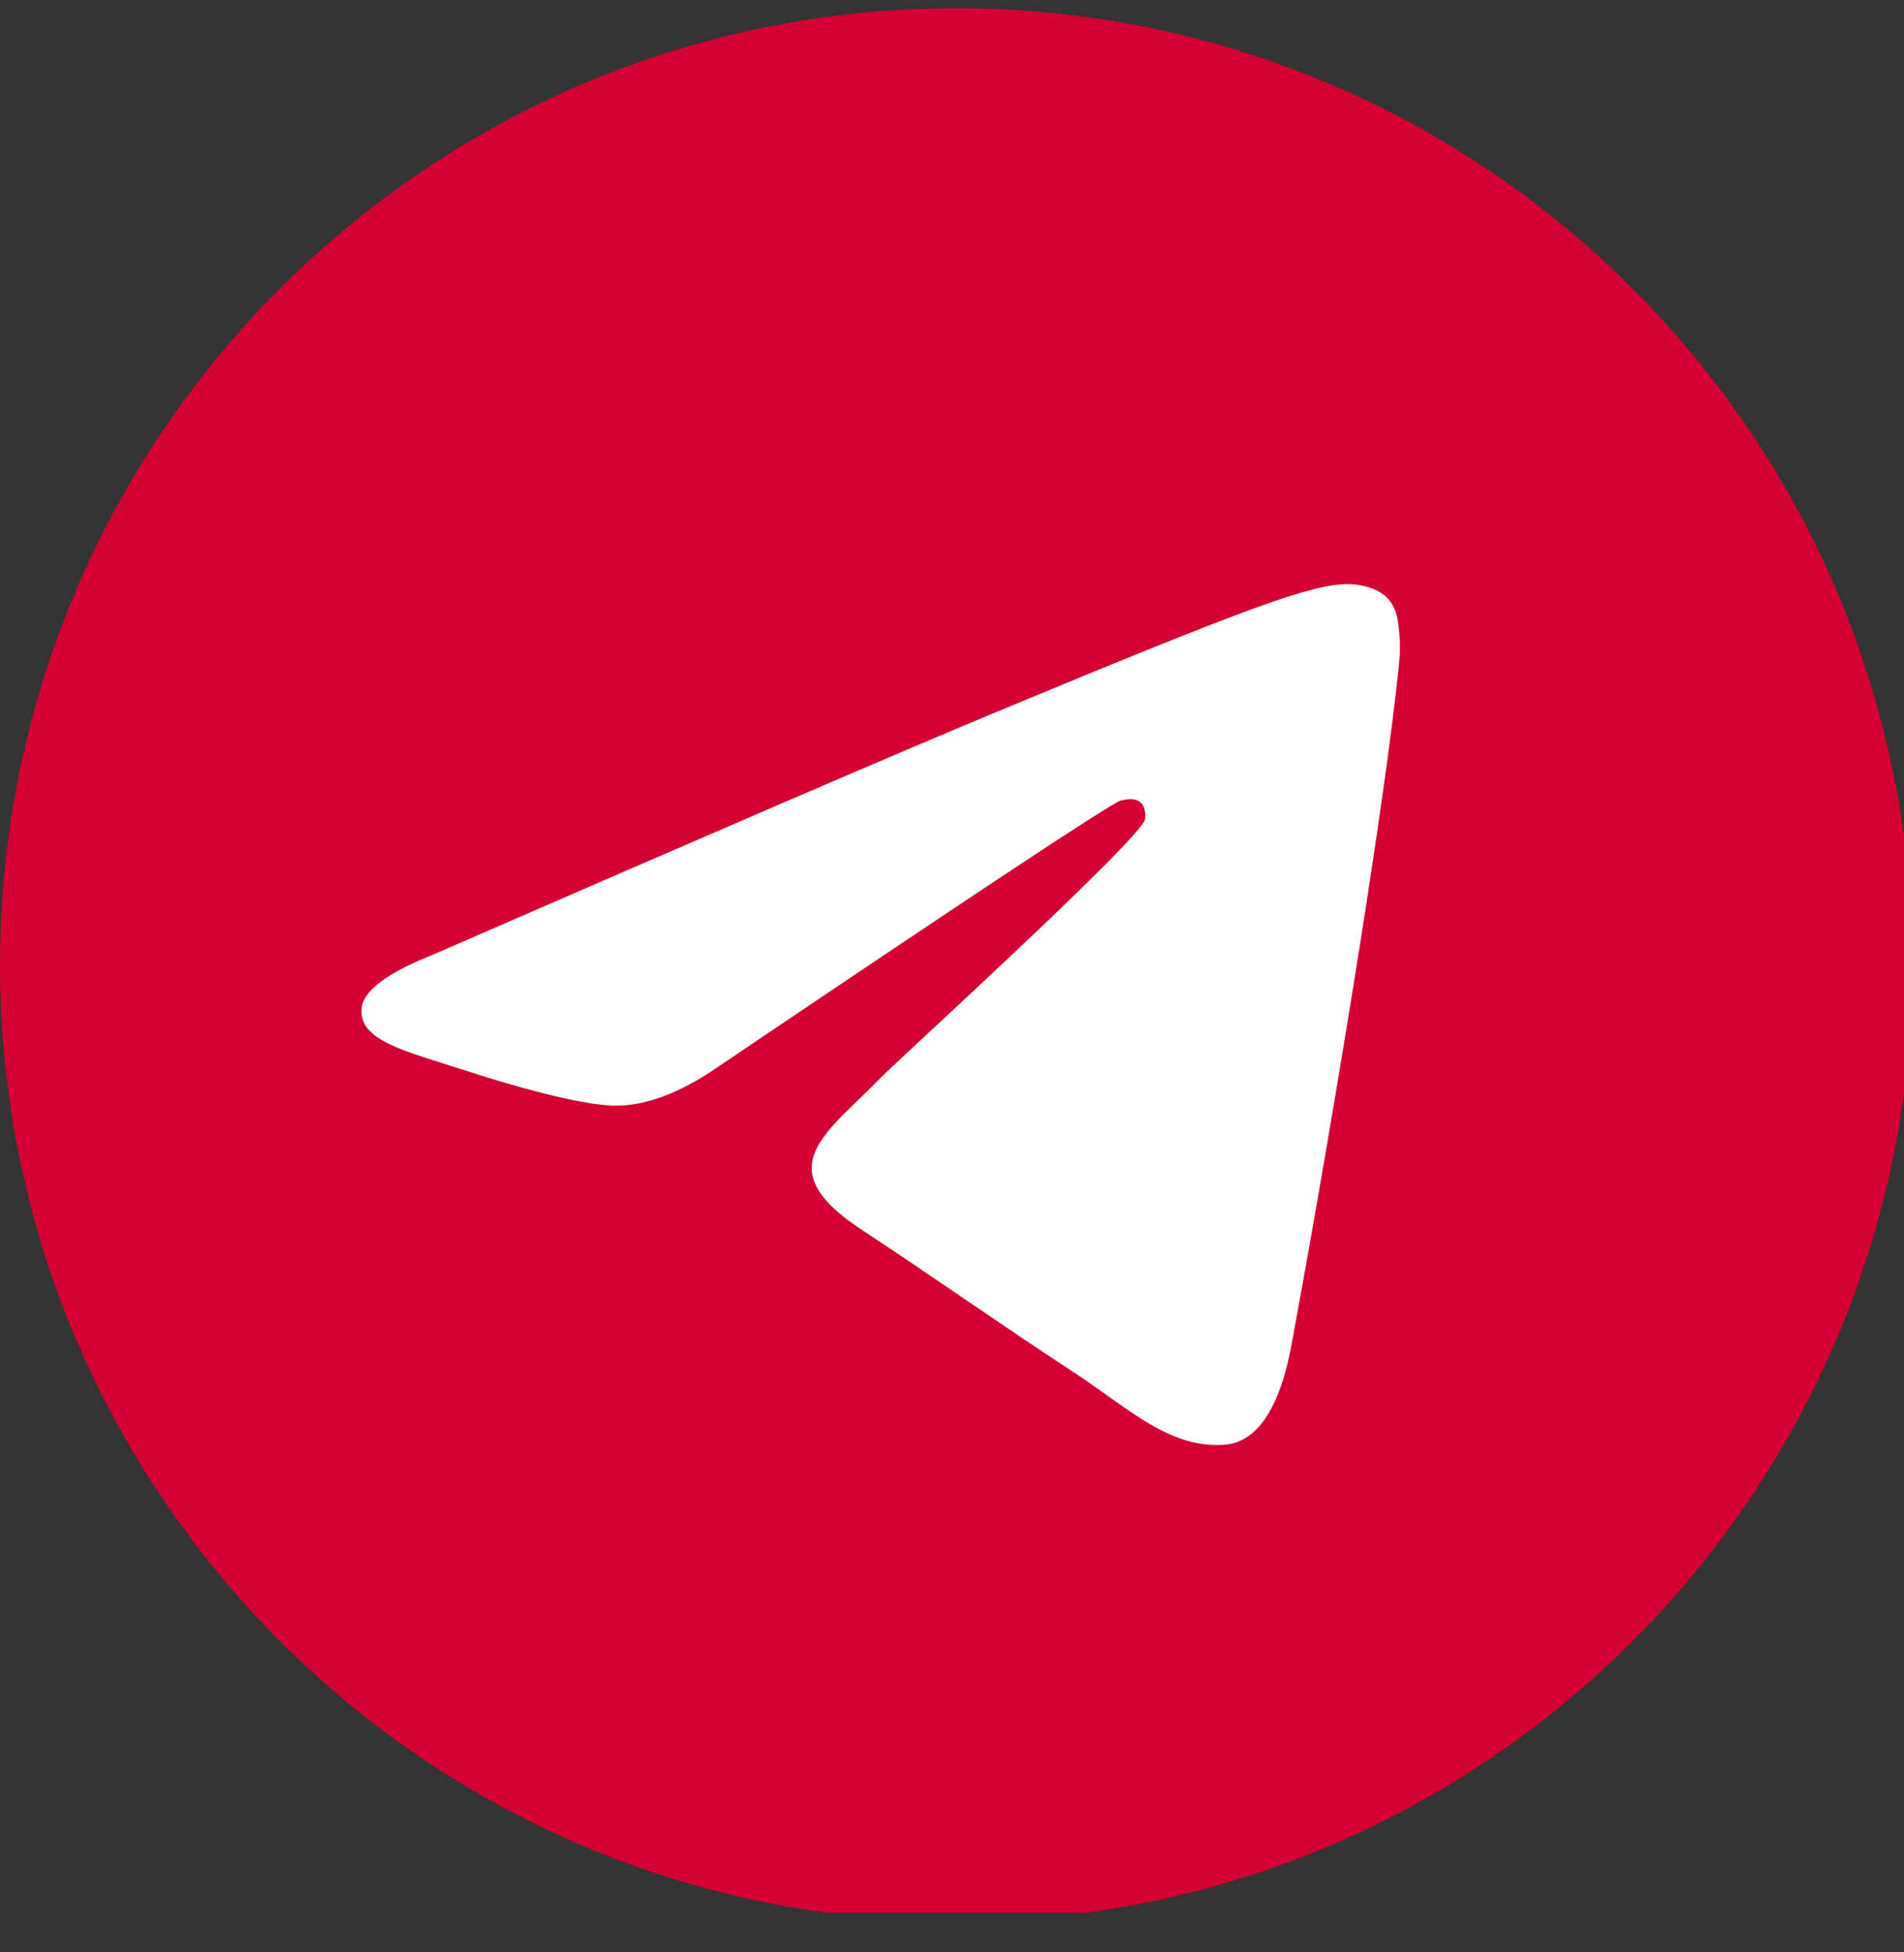
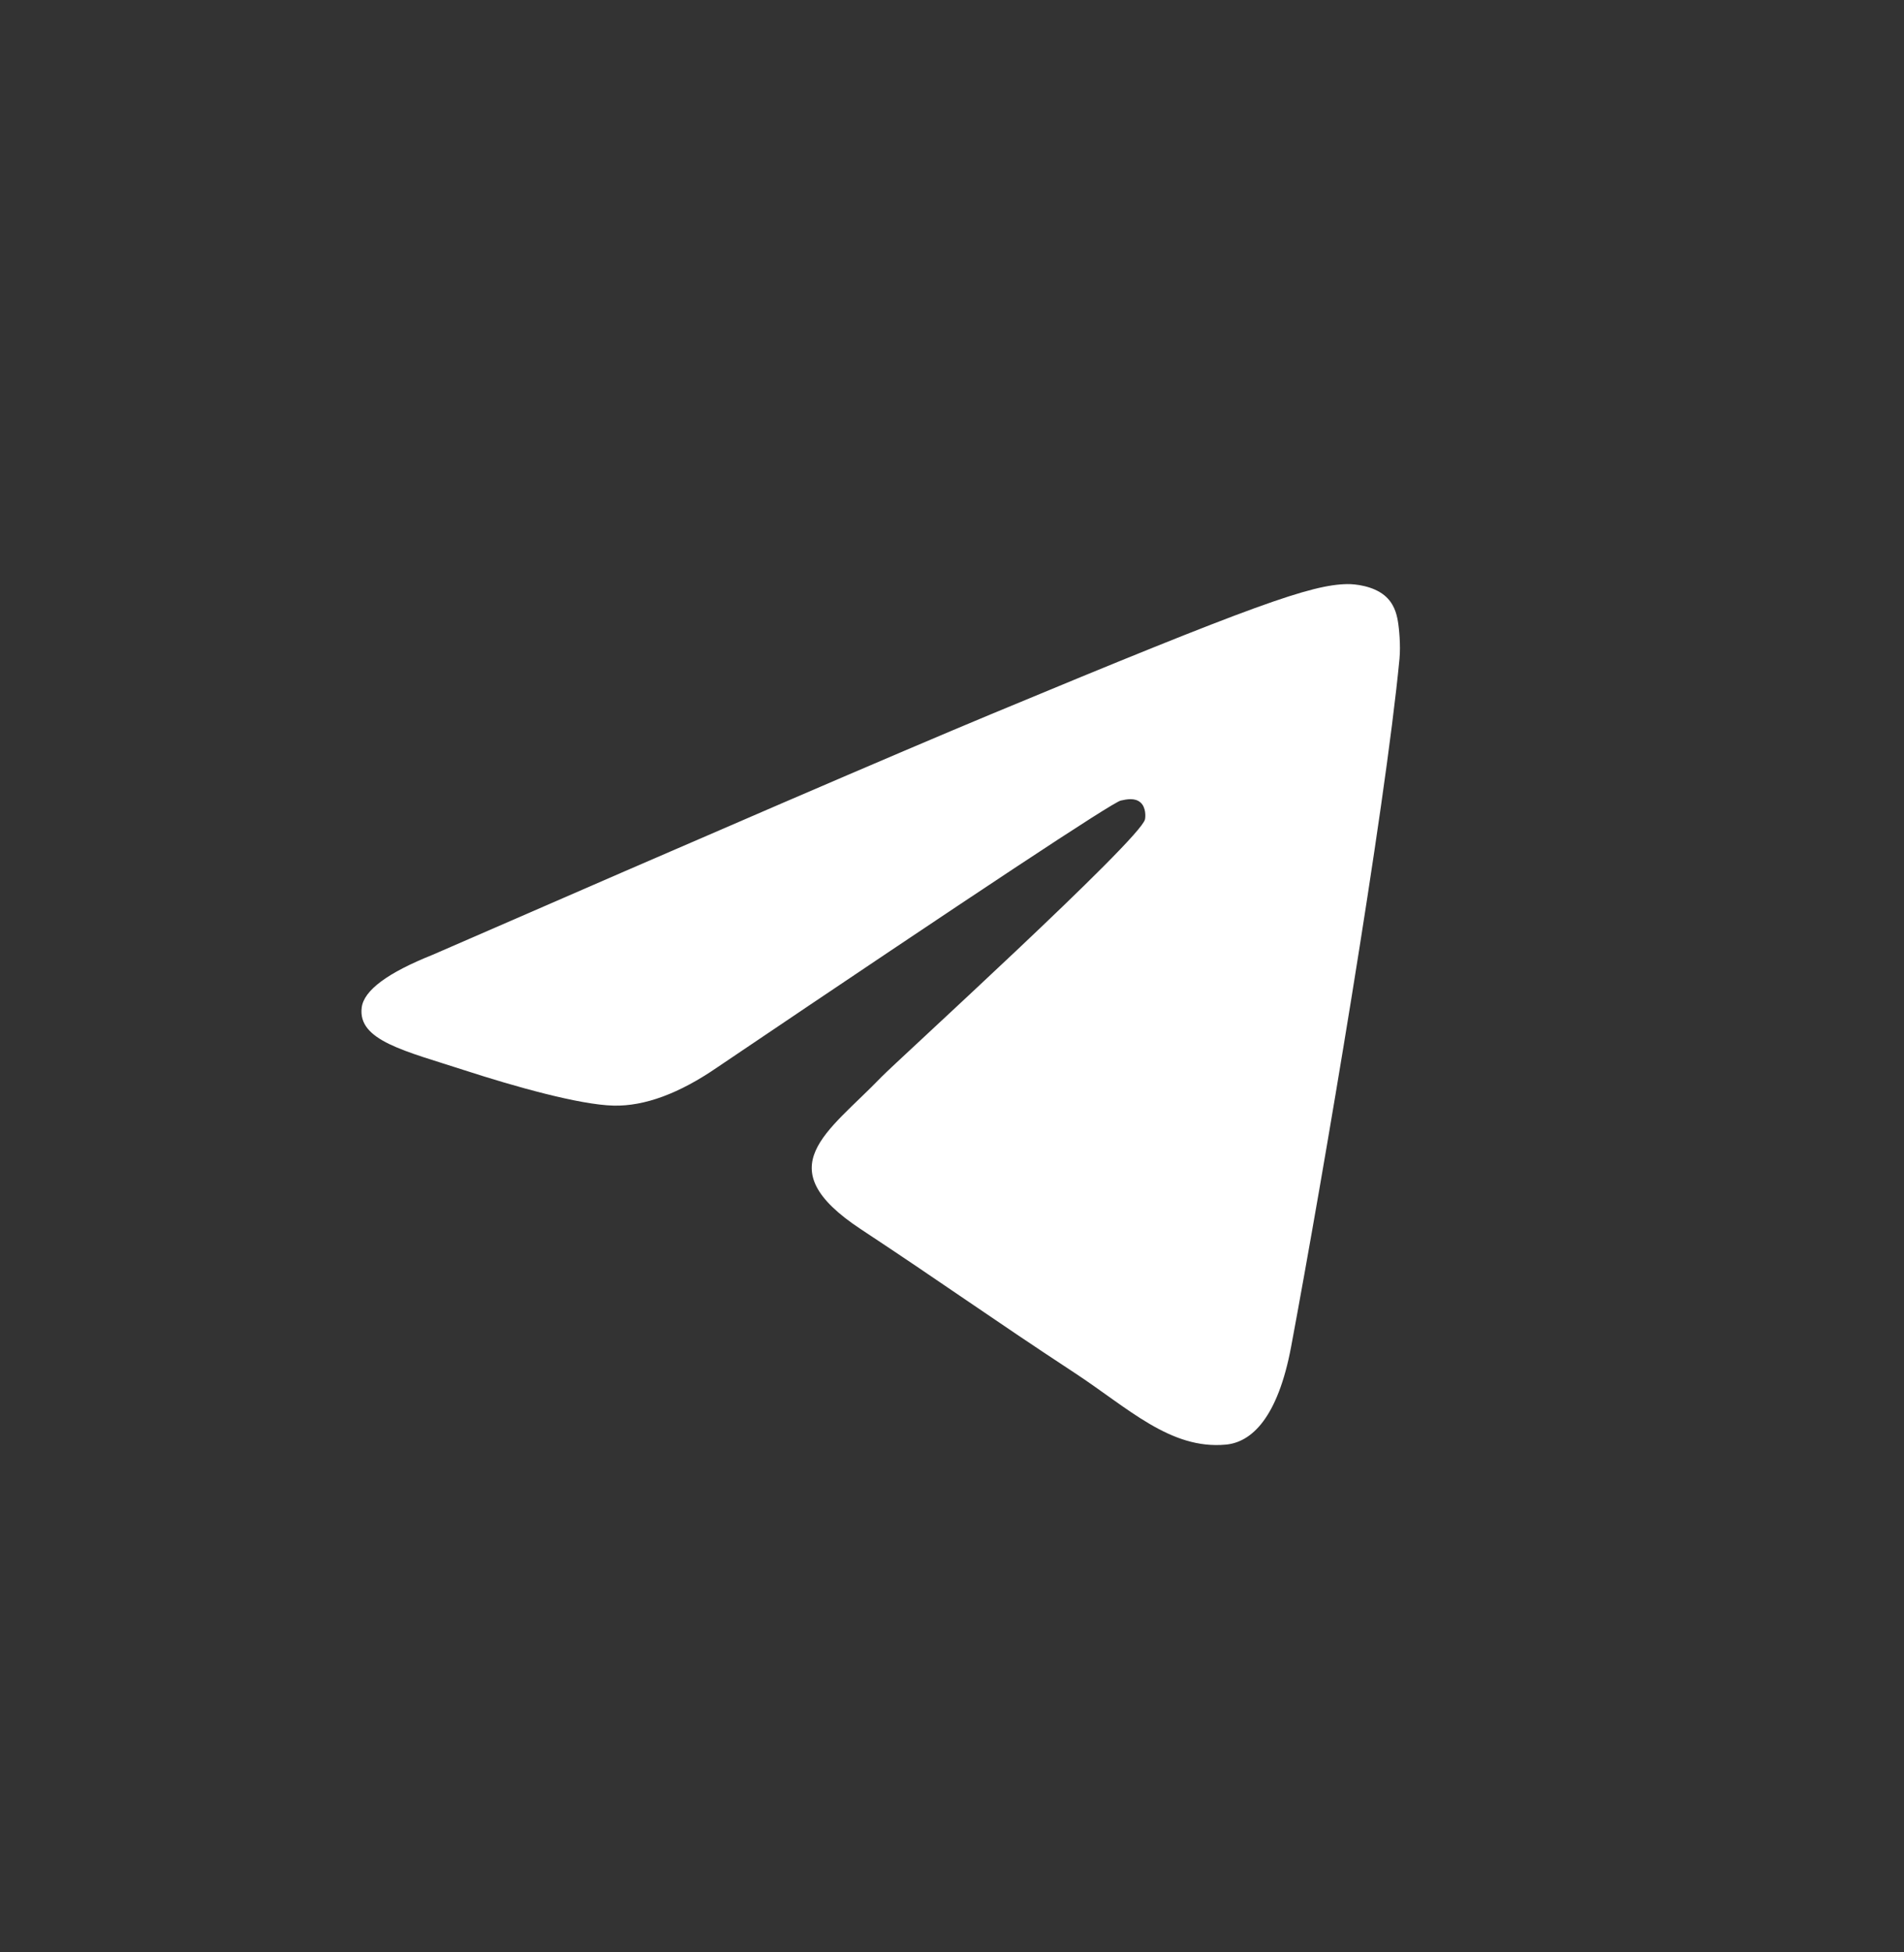
<svg xmlns="http://www.w3.org/2000/svg" width="40" height="41" viewBox="0 0 40 41" fill="none">
  <rect x="0" y="0" width="40" height="41" fill="#333333" stroke="none" />
  <g clip-path="url(#clip0_1727_861)">
-     <path d="M20.089 40.35C31.184 40.35 40.178 31.356 40.178 20.261C40.178 9.167 31.184 0.172 20.089 0.172C8.994 0.172 0 9.167 0 20.261C0 31.356 8.994 40.35 20.089 40.35Z" fill="#D50032" />
    <path fill-rule="evenodd" clip-rule="evenodd" d="M9.093 20.049C14.95 17.498 18.855 15.816 20.809 15.003C26.388 12.682 27.547 12.279 28.303 12.266C28.469 12.263 28.84 12.304 29.081 12.5C29.285 12.665 29.34 12.887 29.367 13.044C29.394 13.2 29.427 13.556 29.401 13.835C29.098 17.011 27.79 24.72 27.125 28.278C26.843 29.783 26.289 30.288 25.752 30.337C24.585 30.445 23.699 29.566 22.569 28.826C20.801 27.666 19.802 26.945 18.086 25.814C16.103 24.507 17.389 23.789 18.519 22.615C18.815 22.307 23.955 17.632 24.054 17.208C24.067 17.155 24.078 16.957 23.961 16.853C23.843 16.748 23.67 16.784 23.545 16.812C23.368 16.853 20.543 18.72 15.071 22.413C14.27 22.964 13.543 23.232 12.893 23.218C12.175 23.202 10.796 22.812 9.77 22.479C8.512 22.07 7.512 21.854 7.599 21.159C7.644 20.797 8.143 20.428 9.093 20.049Z" fill="white" />
  </g>
  <defs>
    <clipPath id="clip0_1727_861">
      <rect width="40" height="40" fill="white" transform="translate(0 0.172)" />
    </clipPath>
  </defs>
</svg>